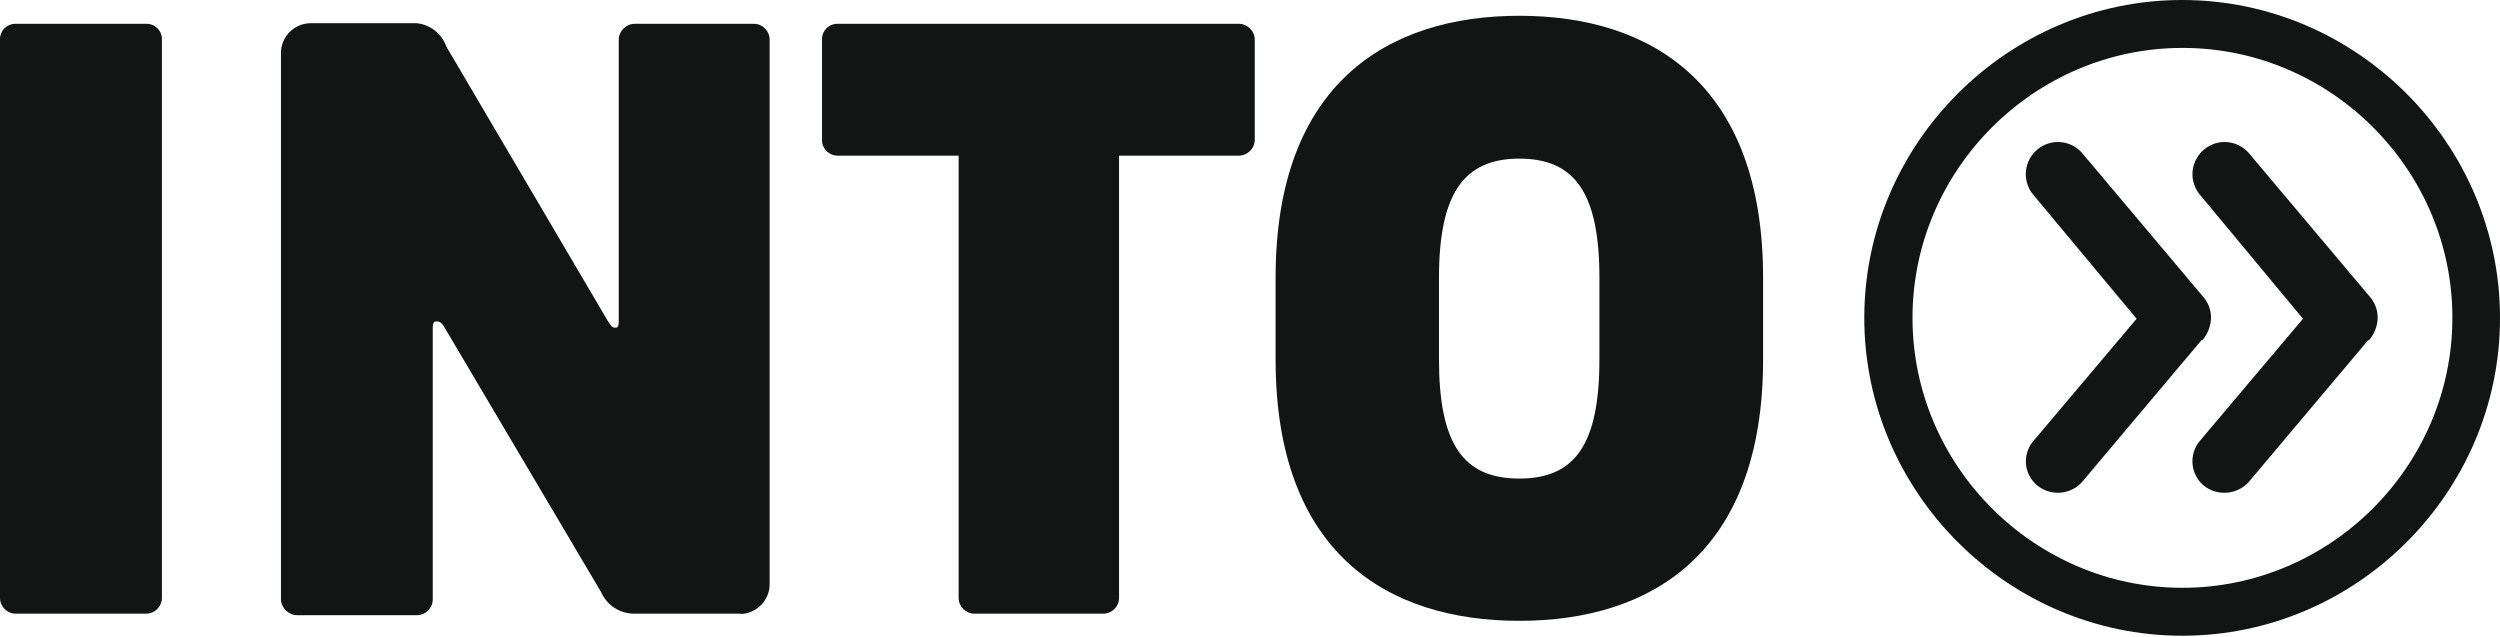
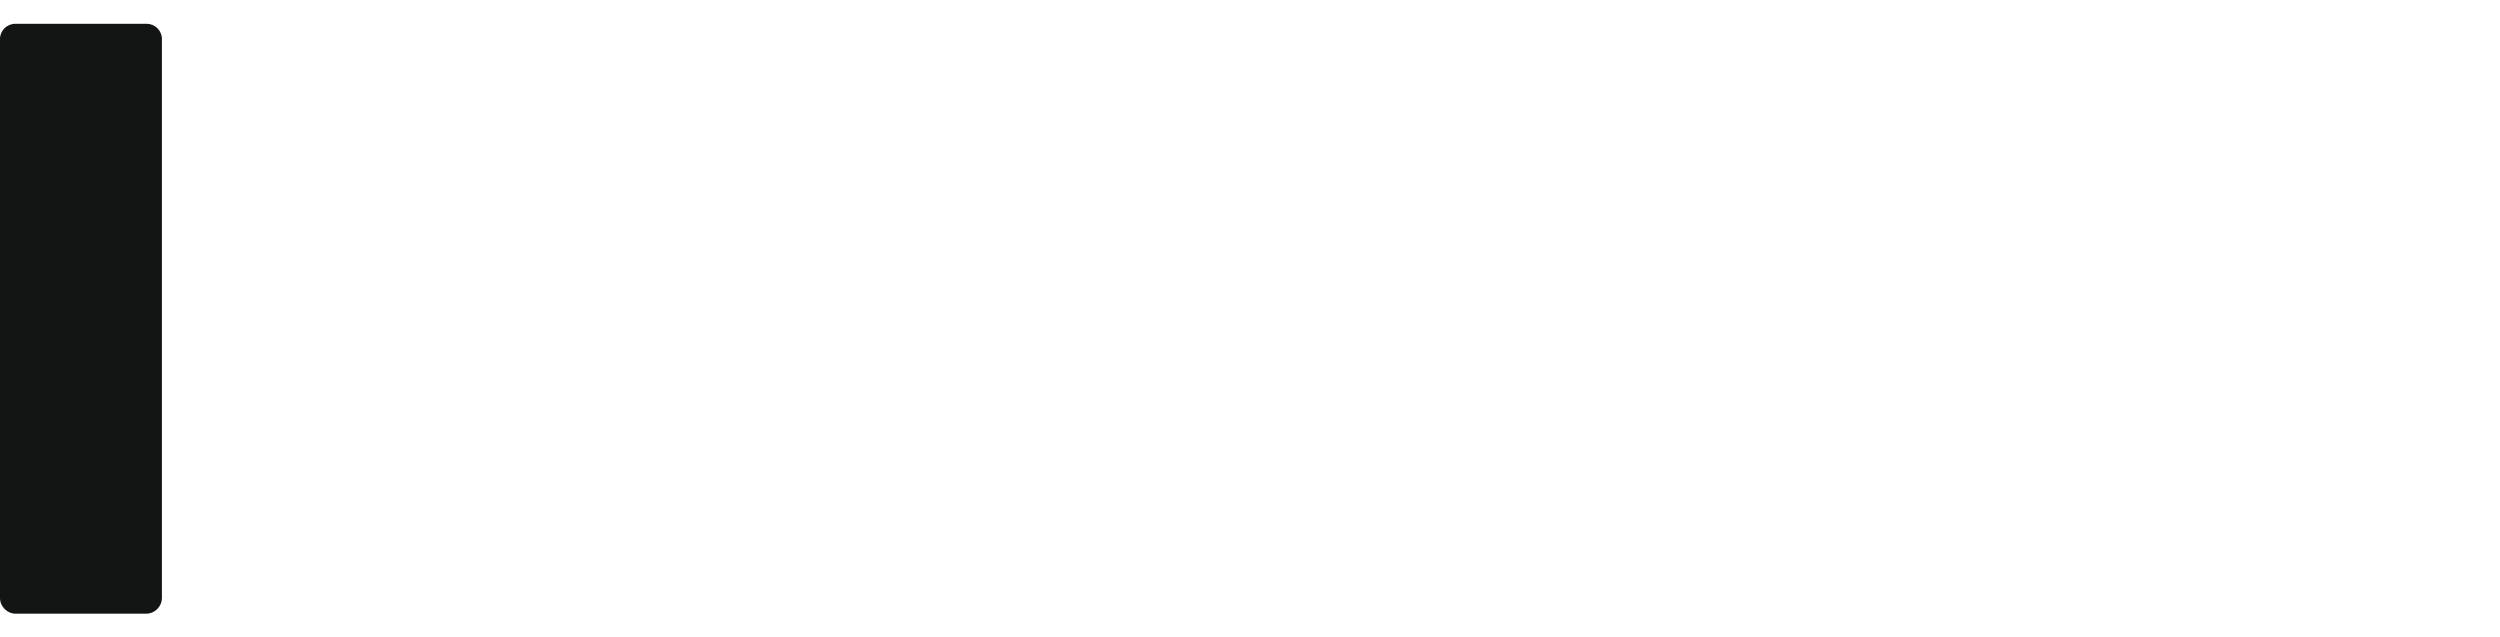
<svg xmlns="http://www.w3.org/2000/svg" width="100%" height="100%" viewBox="0 0 840 214" version="1.1" xml:space="preserve" style="fill-rule:evenodd;clip-rule:evenodd;stroke-linejoin:round;stroke-miterlimit:2;">
  <g id="Layer_1-2" transform="matrix(10,0,0,10,0,0.1)">
    <path d="M4.91,20.61L0.53,20.61C0.239,20.61 0,20.371 0,20.08L0,1.29C0.005,1.014 0.234,0.79 0.51,0.79L4.93,0.79C5.206,0.79 5.435,1.014 5.44,1.29L5.44,20.08C5.44,20.371 5.201,20.61 4.91,20.61Z" style="fill:rgb(19,20,20);fill-rule:nonzero;" />
-     <path d="M24.89,20.61L21.32,20.61C20.837,20.615 20.395,20.331 20.2,19.89L14.94,11C14.84,10.82 14.76,10.79 14.68,10.79C14.6,10.79 14.54,10.79 14.54,11.03L14.54,20.13C14.54,20.421 14.301,20.66 14.01,20.66L10,20.66C9.702,20.666 9.451,20.428 9.44,20.13L9.44,1.77C9.44,1.221 9.891,0.77 10.44,0.77L14,0.77C14.458,0.815 14.85,1.125 15,1.56L20.42,10.77C20.53,10.95 20.58,11 20.66,11C20.74,11 20.79,11 20.79,10.77L20.79,1.32C20.795,1.028 21.038,0.79 21.33,0.79L25.33,0.79C25.621,0.79 25.86,1.029 25.86,1.32L25.86,19.62C25.86,20.169 25.409,20.62 24.86,20.62L24.89,20.61Z" style="fill:rgb(19,20,20);fill-rule:nonzero;" />
-     <path d="M41.6,5.22L37.6,5.22L37.6,20.08C37.6,20.371 37.361,20.61 37.07,20.61L32.74,20.61C32.449,20.61 32.21,20.371 32.21,20.08L32.21,5.22L28.14,5.22C27.858,5.22 27.625,4.991 27.62,4.71L27.62,1.29C27.625,1.014 27.854,0.79 28.13,0.79L41.6,0.79C41.889,0.779 42.139,1.001 42.16,1.29L42.16,4.71C42.144,5.002 41.893,5.231 41.6,5.22Z" style="fill:rgb(19,20,20);fill-rule:nonzero;" />
-     <path d="M53.74,9.32C53.74,6.47 52.91,5.32 51.05,5.32C49.19,5.32 48.35,6.49 48.35,9.32L48.35,12.07C48.35,14.93 49.18,16.07 51.05,16.07C52.92,16.07 53.74,14.92 53.74,12.07L53.74,9.32ZM51.05,20.85C46.62,20.85 42.86,18.58 42.86,12.07L42.86,9.32C42.86,2.81 46.62,0.52 51.05,0.52C55.48,0.52 59.24,2.81 59.24,9.32L59.24,12.07C59.24,18.58 55.48,20.85 51.05,20.85Z" style="fill:rgb(19,20,20);fill-rule:nonzero;" />
-     <path d="M79.57,11.42L75.57,16.17C75.182,16.618 74.498,16.676 74.04,16.3C73.597,15.926 73.538,15.255 73.91,14.81L77.38,10.7L73.94,6.56C73.764,6.362 73.666,6.106 73.666,5.841C73.666,5.249 74.154,4.761 74.746,4.761C75.08,4.761 75.396,4.916 75.6,5.18L79.6,9.93C79.788,10.13 79.892,10.395 79.89,10.67C79.883,10.946 79.781,11.211 79.6,11.42L79.57,11.42ZM73.97,11.42L69.97,16.17C69.586,16.617 68.905,16.675 68.45,16.3C68.209,16.101 68.069,15.804 68.069,15.491C68.069,15.241 68.158,15 68.32,14.81L71.79,10.7L68.34,6.56C68.164,6.362 68.066,6.106 68.066,5.841C68.066,5.249 68.554,4.761 69.146,4.761C69.48,4.761 69.796,4.916 70,5.18L74,9.93C74.188,10.13 74.292,10.395 74.29,10.67C74.283,10.946 74.181,11.211 74,11.42L73.97,11.42ZM73.33,1.6C68.354,1.6 64.26,5.694 64.26,10.67C64.26,15.646 68.354,19.74 73.33,19.74C78.306,19.74 82.4,15.646 82.4,10.67L82.4,10.66C82.4,5.69 78.31,1.6 73.34,1.6L73.33,1.6ZM73.33,21.35L73.32,21.35C67.461,21.35 62.64,16.529 62.64,10.67C62.64,4.811 67.461,-0.01 73.32,-0.01C79.179,-0.01 84,4.811 84,10.67L84,10.68C84,16.533 79.183,21.35 73.33,21.35Z" style="fill:rgb(19,20,20);fill-rule:nonzero;" />
  </g>
</svg>